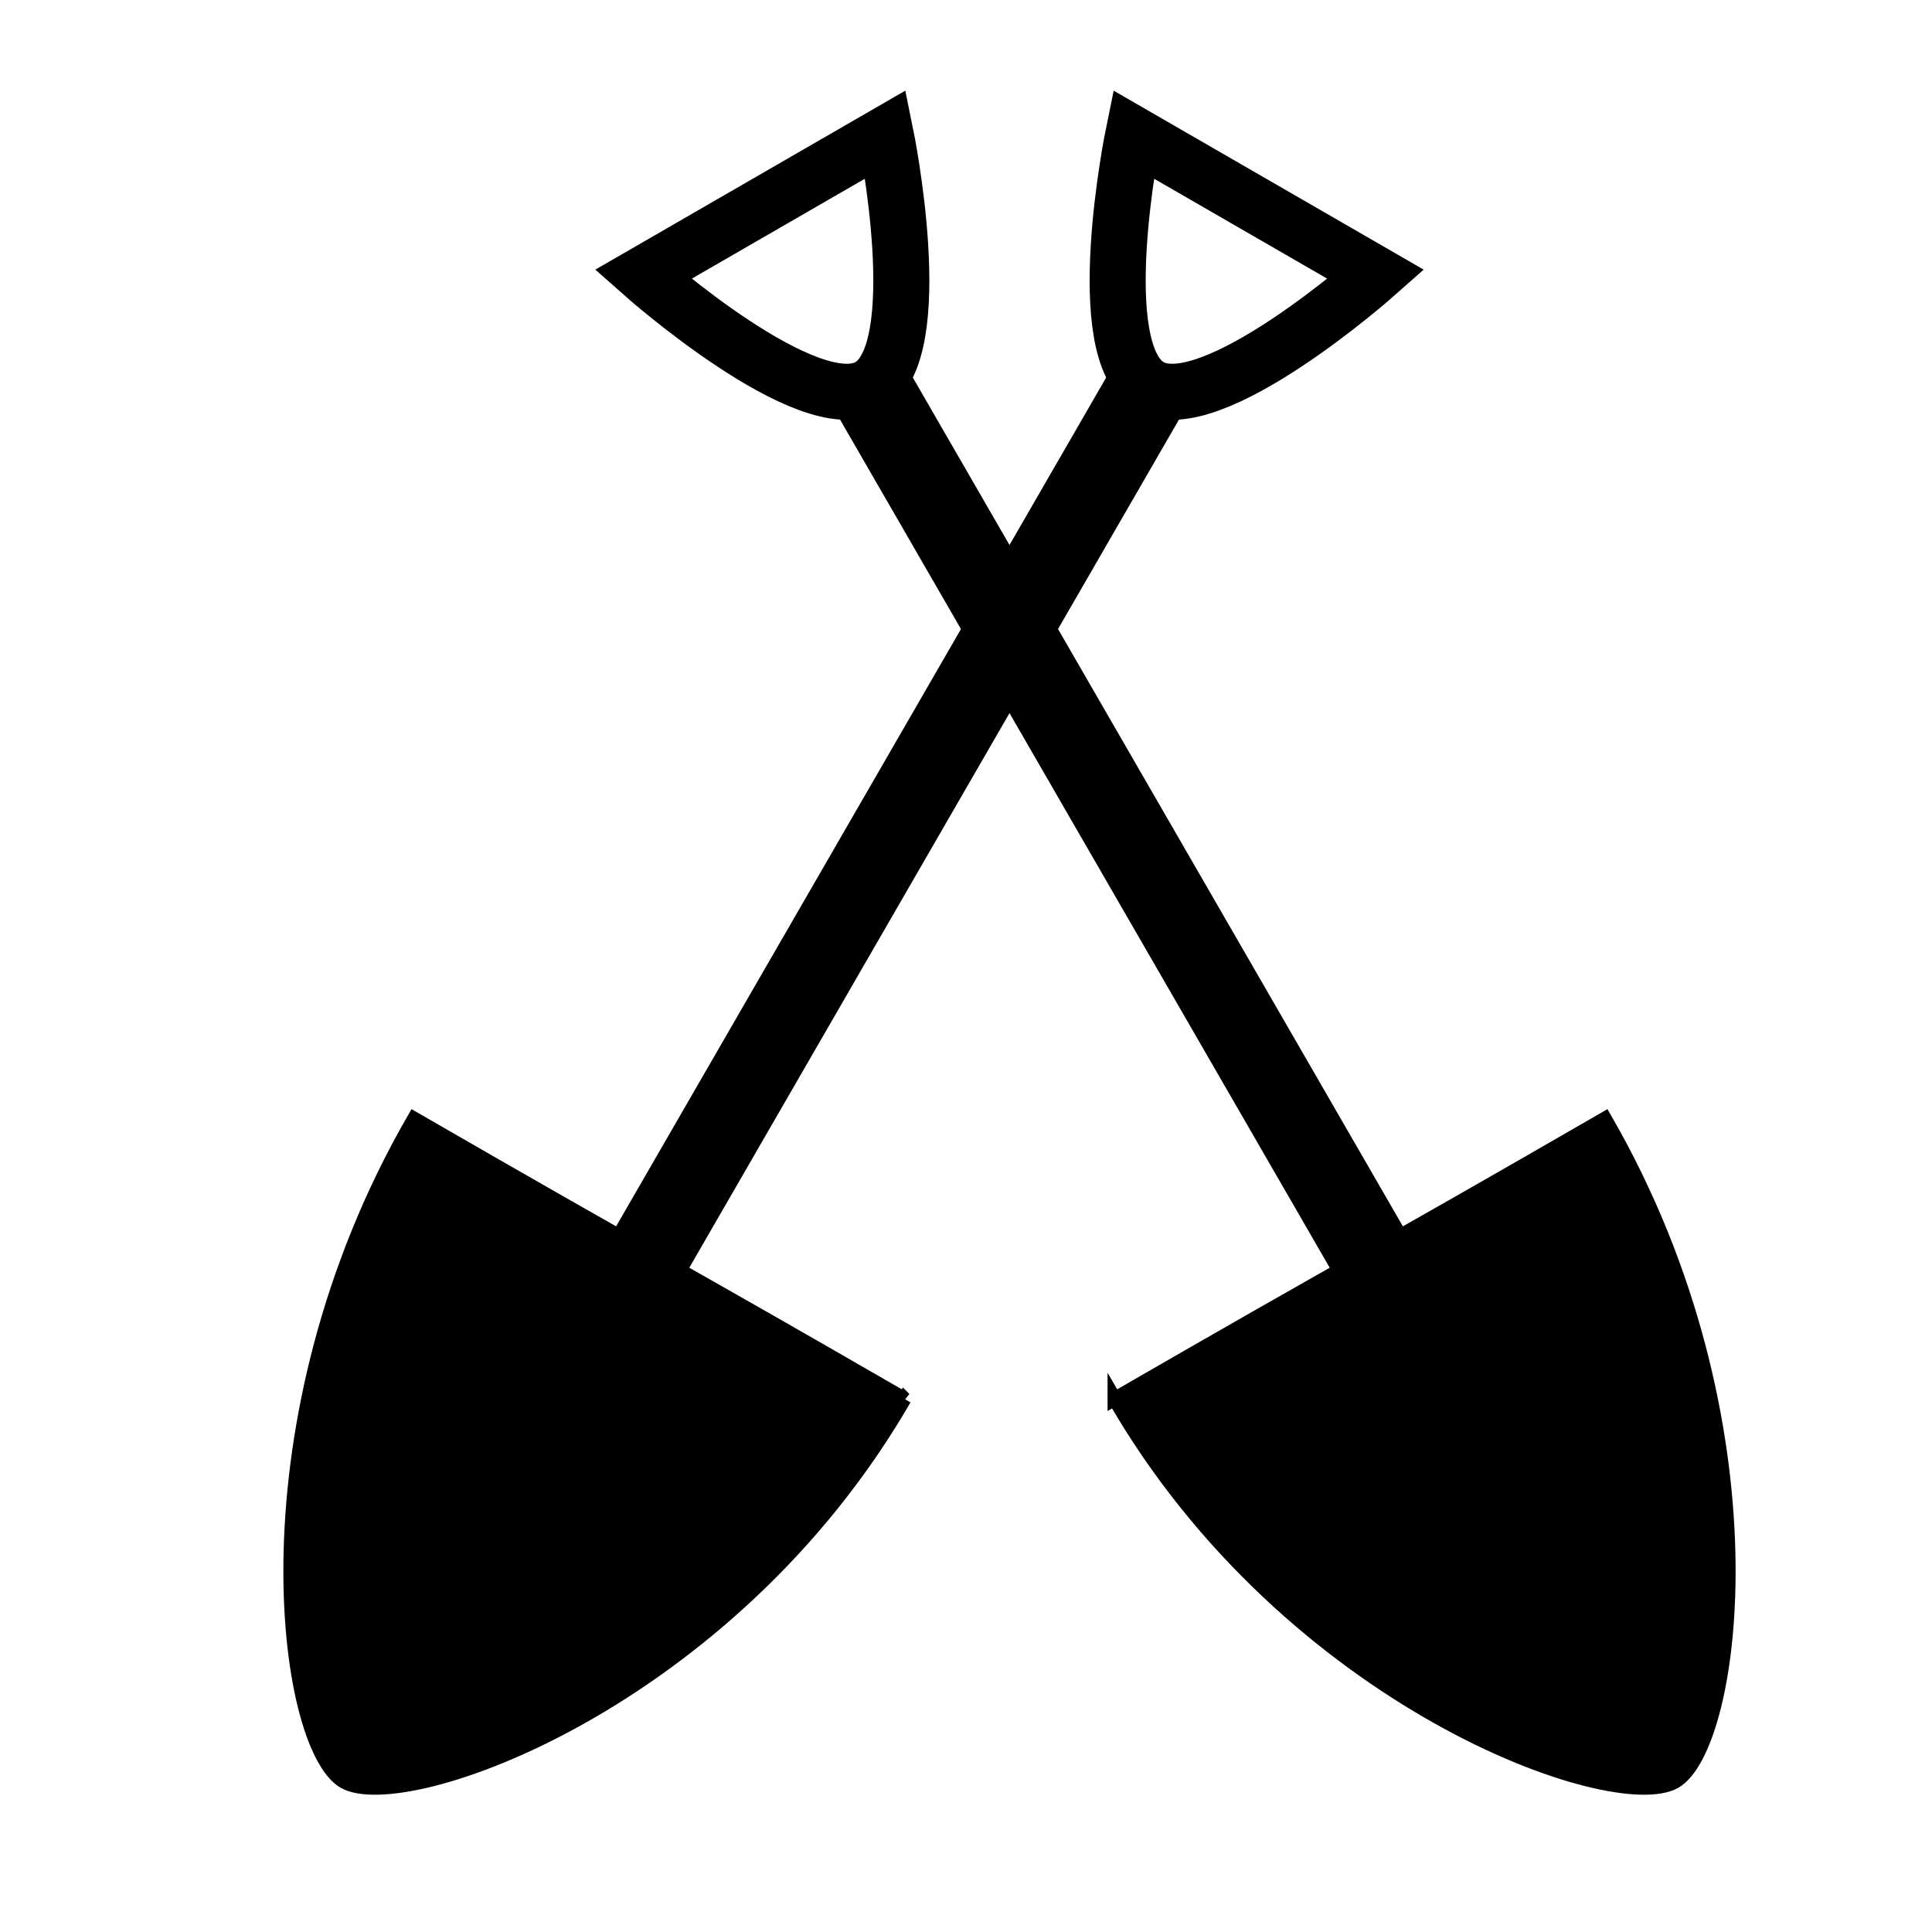
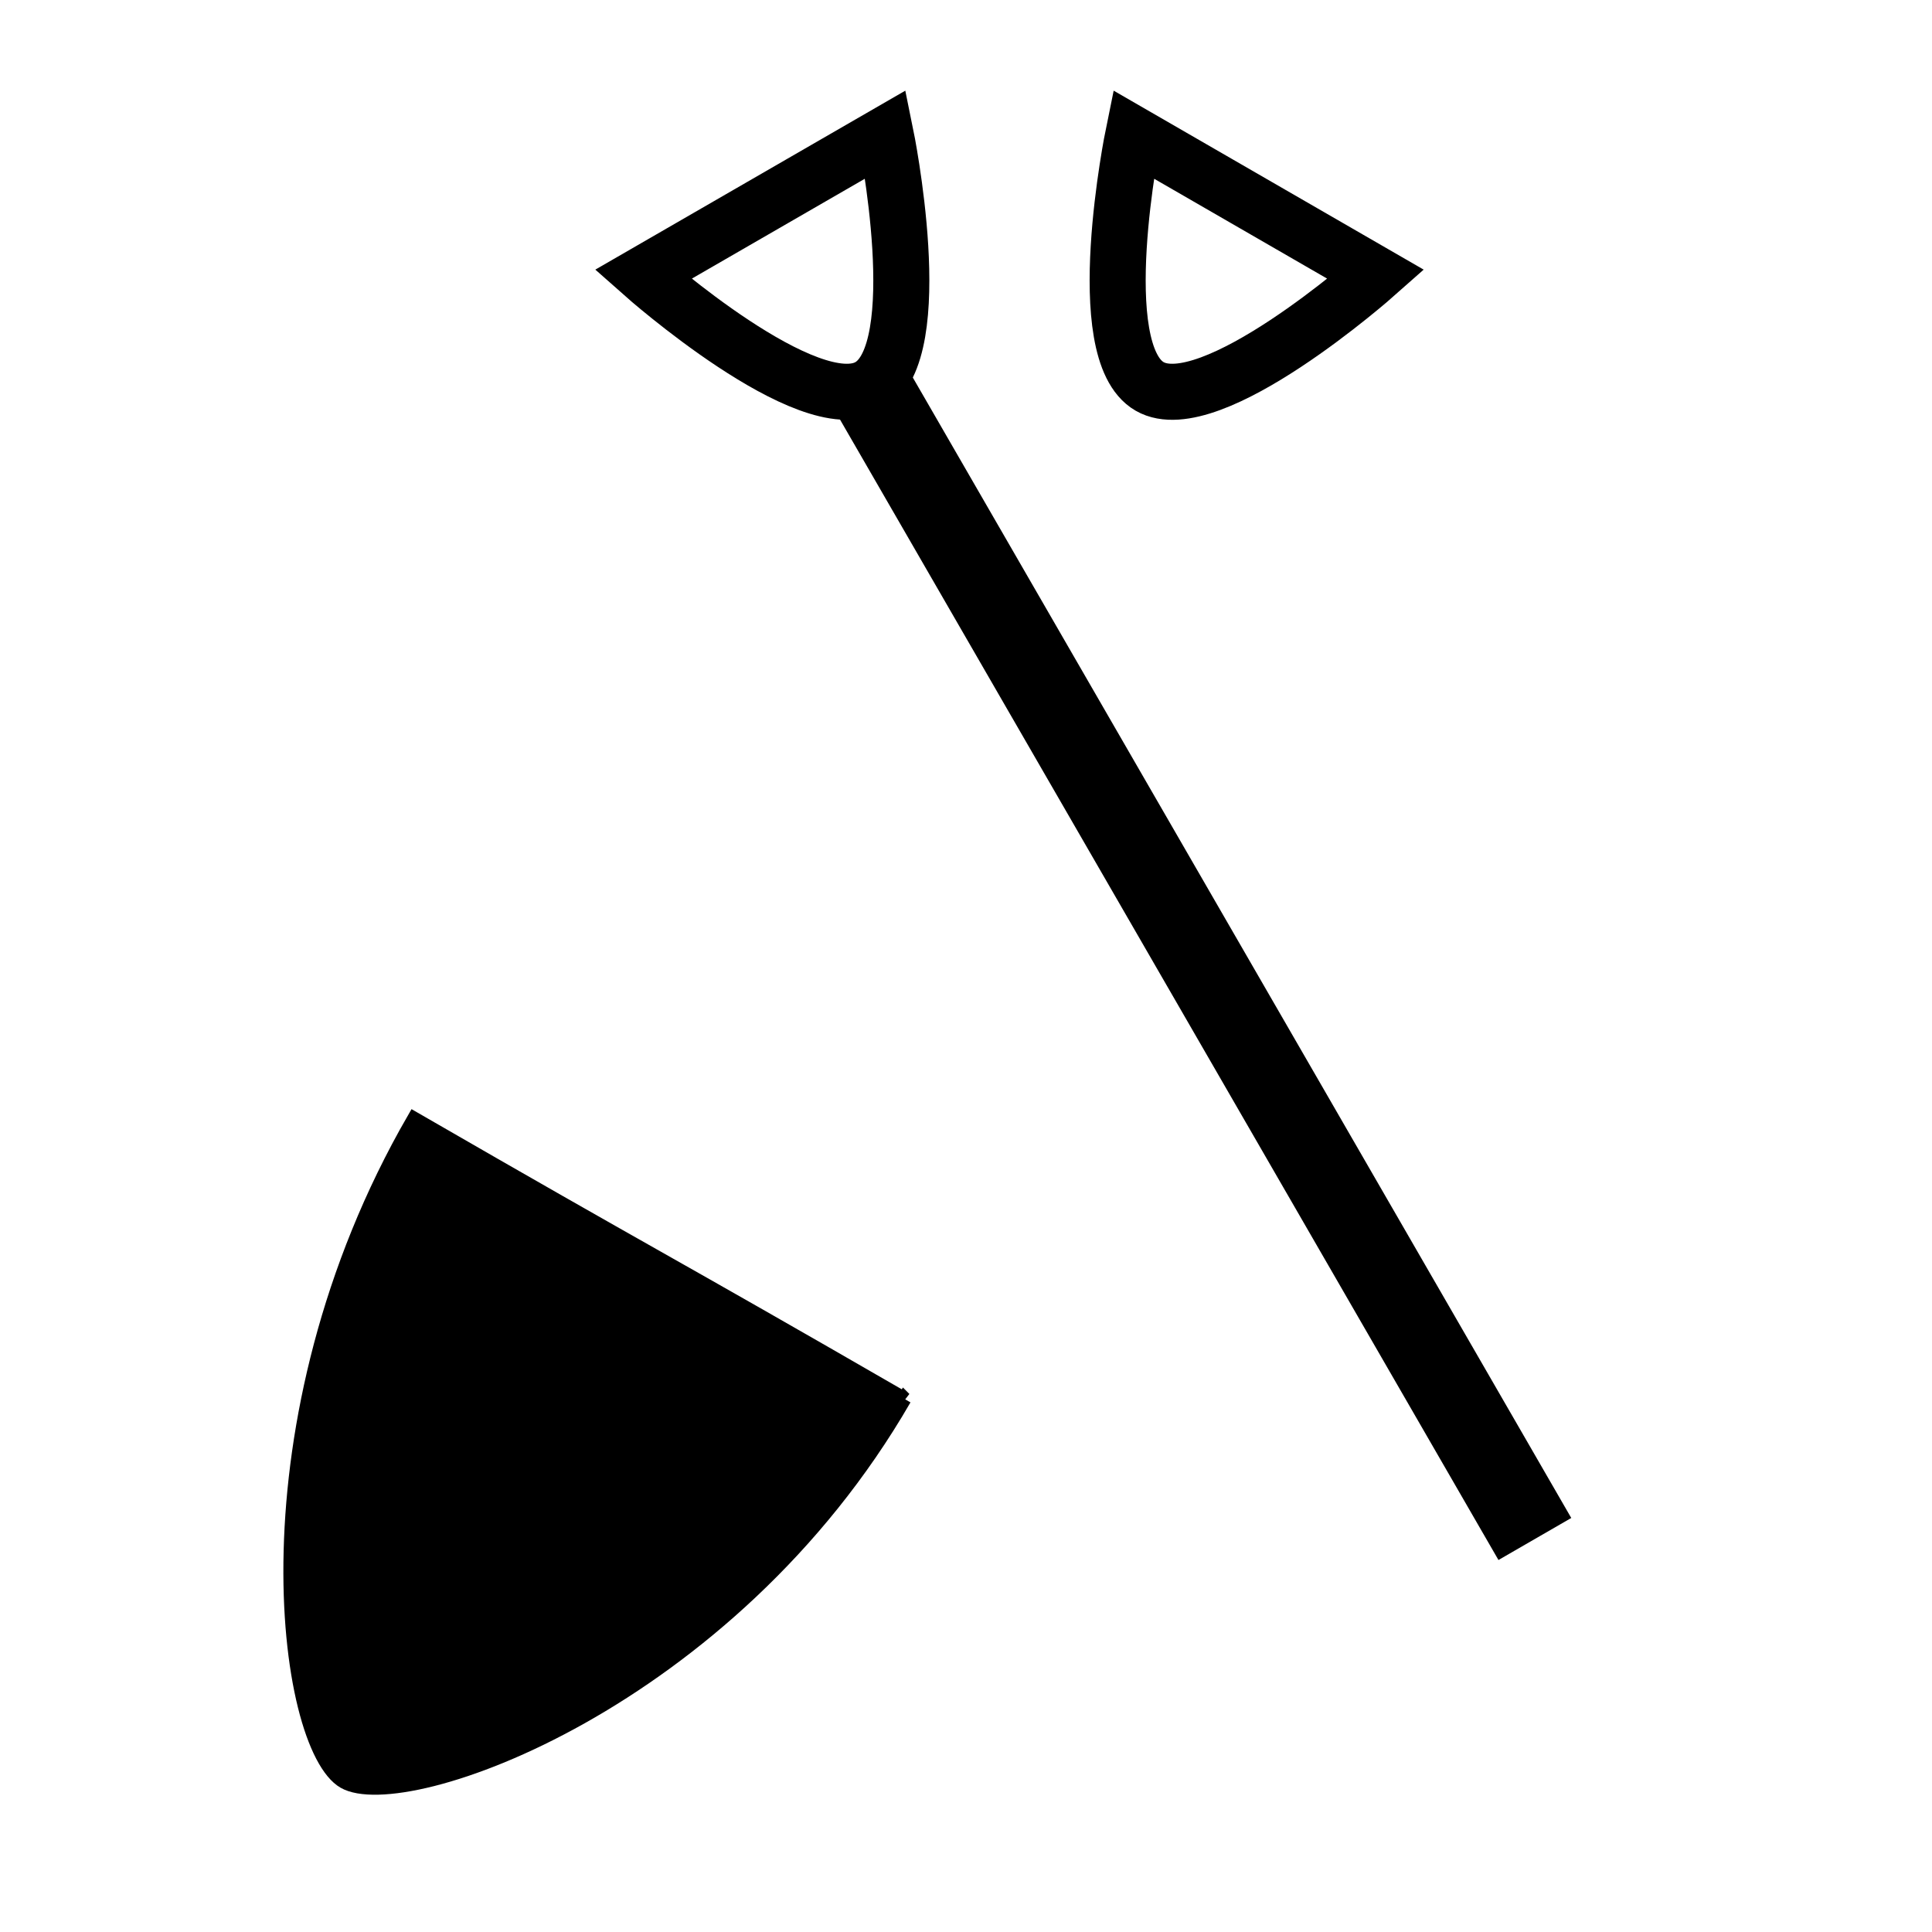
<svg xmlns="http://www.w3.org/2000/svg" xmlns:ns1="http://sodipodi.sourceforge.net/DTD/sodipodi-0.dtd" xmlns:ns2="http://www.inkscape.org/namespaces/inkscape" version="1.0" x="0" y="0" width="100" height="100" id="svg644" xml:space="preserve" ns1:version="0.32" ns2:version="0.48.2 r9819" ns1:docname="BGM_Kariera.svg">
  <defs id="defs5" />
  <ns1:namedview ns2:window-height="1151" ns2:window-width="1920" ns2:pageshadow="2" ns2:pageopacity="0.0" borderopacity="1.0" bordercolor="#666666" pagecolor="#ffffff" id="base" ns2:zoom="2.8284272" ns2:cx="164.49959" ns2:cy="21.599043" ns2:window-x="1436" ns2:window-y="-4" ns2:current-layer="svg644" showgrid="true" ns2:window-maximized="1" showguides="true" ns2:guide-bbox="true">
    <ns2:grid type="xygrid" id="grid5321" empspacing="5" visible="true" enabled="true" snapvisiblegridlinesonly="true" />
  </ns1:namedview>
  <path transform="matrix(0.714,0,0,0.714,65.357,12.404)" ns1:type="arc" style="fill:none;stroke:#000000;stroke-width:9;stroke-linecap:square;stroke-linejoin:round;stroke-miterlimit:1.6;stroke-opacity:1;stroke-dasharray:none;stroke-dashoffset:21.6" id="path14830-3-6" ns1:cx="27.5" ns1:cy="66.63385" ns1:rx="0" ns1:ry="2.5" d="m 27.5,66.634 a 0,2.5 0 1 1 0,0 0,2.5 0 1 1 0,0 z" />
-   <path transform="matrix(0.714,0,0,0.714,65.357,12.404)" ns1:type="arc" style="fill:none;stroke:#000000;stroke-width:9;stroke-linecap:square;stroke-linejoin:round;stroke-miterlimit:1.6;stroke-opacity:1;stroke-dasharray:none;stroke-dashoffset:21.6" id="path14830-3-8" ns1:cx="27.5" ns1:cy="66.63385" ns1:rx="0" ns1:ry="2.5" d="m 27.5,66.634 a 0,2.5 0 1 1 0,0 0,2.5 0 1 1 0,0 z" />
  <path d="m 27.5,66.634 a 0,2.5 0 1 1 0,0 0,2.5 0 1 1 0,0 z" ns1:ry="2.5" ns1:rx="0" ns1:cy="66.63385" ns1:cx="27.5" id="path14962" style="fill:none;stroke:#000000;stroke-width:9;stroke-linecap:square;stroke-linejoin:round;stroke-miterlimit:1.6;stroke-opacity:1;stroke-dasharray:none;stroke-dashoffset:21.6" ns1:type="arc" transform="matrix(0.714,0,0,0.714,65.357,12.404)" />
  <path d="m 27.5,66.634 a 0,2.5 0 1 1 0,0 0,2.5 0 1 1 0,0 z" ns1:ry="2.5" ns1:rx="0" ns1:cy="66.63385" ns1:cx="27.5" id="path14970" style="fill:none;stroke:#000000;stroke-width:9;stroke-linecap:square;stroke-linejoin:round;stroke-miterlimit:1.6;stroke-opacity:1;stroke-dasharray:none;stroke-dashoffset:21.6" ns1:type="arc" transform="matrix(0.714,0,0,0.714,50.357,9.19)" />
  <path d="m 27.5,66.634 a 0,2.5 0 1 1 0,0 0,2.5 0 1 1 0,0 z" ns1:ry="2.5" ns1:rx="0" ns1:cy="66.63385" ns1:cx="27.5" id="path14972" style="fill:none;stroke:#000000;stroke-width:9;stroke-linecap:square;stroke-linejoin:round;stroke-miterlimit:1.6;stroke-opacity:1;stroke-dasharray:none;stroke-dashoffset:21.6" ns1:type="arc" transform="matrix(0.714,0,0,0.714,30.357,10.619)" />
  <path style="fill:none;stroke:#000000;stroke-width:4.351;stroke-linecap:butt;stroke-linejoin:miter;stroke-miterlimit:4;stroke-opacity:1;stroke-dasharray:none" d="M 79.444,79.658 45,20" id="path14993" ns2:connector-curvature="0" />
  <path style="fill:none;stroke:#000000;stroke-width:2.901;stroke-linecap:butt;stroke-linejoin:miter;stroke-miterlimit:4;stroke-opacity:1;stroke-dasharray:none" d="m 33.282,14.206 c 0,0 8.578,7.607 11.718,5.794 3.14,-1.813 0.841,-13.045 0.841,-13.045 z" id="path14995" ns2:connector-curvature="0" ns1:nodetypes="czcc" />
-   <path style="fill:#000000;stroke:#000000;stroke-width:0.725px;stroke-linecap:butt;stroke-linejoin:miter;stroke-opacity:1" d="m 57.69,72.407 c 12.56,-7.251 12.82,-7.251 25.379,-14.503 9.064,15.699 6.766,32.501 3.626,34.313 -3.14,1.813 -19.941,-4.111 -29.005,-19.811 z" id="path14997" ns2:connector-curvature="0" ns1:nodetypes="cczc" />
-   <path ns2:connector-curvature="0" id="path15718" d="M 25.059,79.658 59.503,20" style="fill:none;stroke:#000000;stroke-width:4.351;stroke-linecap:butt;stroke-linejoin:miter;stroke-miterlimit:4;stroke-opacity:1;stroke-dasharray:none" />
  <path ns1:nodetypes="czcc" ns2:connector-curvature="0" id="path15720" d="m 71.221,14.206 c 0,0 -8.578,7.607 -11.718,5.794 C 56.363,18.187 58.661,6.955 58.661,6.955 z" style="fill:none;stroke:#000000;stroke-width:2.901;stroke-linecap:butt;stroke-linejoin:miter;stroke-miterlimit:4;stroke-opacity:1;stroke-dasharray:none" />
  <path ns1:nodetypes="cczc" ns2:connector-curvature="0" id="path15722" d="M 46.813,72.407 C 34.253,65.155 33.993,65.155 21.433,57.904 c -9.064,15.699 -6.766,32.501 -3.626,34.313 3.14,1.813 19.941,-4.111 29.005,-19.811 z" style="fill:#000000;stroke:#000000;stroke-width:0.725px;stroke-linecap:butt;stroke-linejoin:miter;stroke-opacity:1" />
</svg>